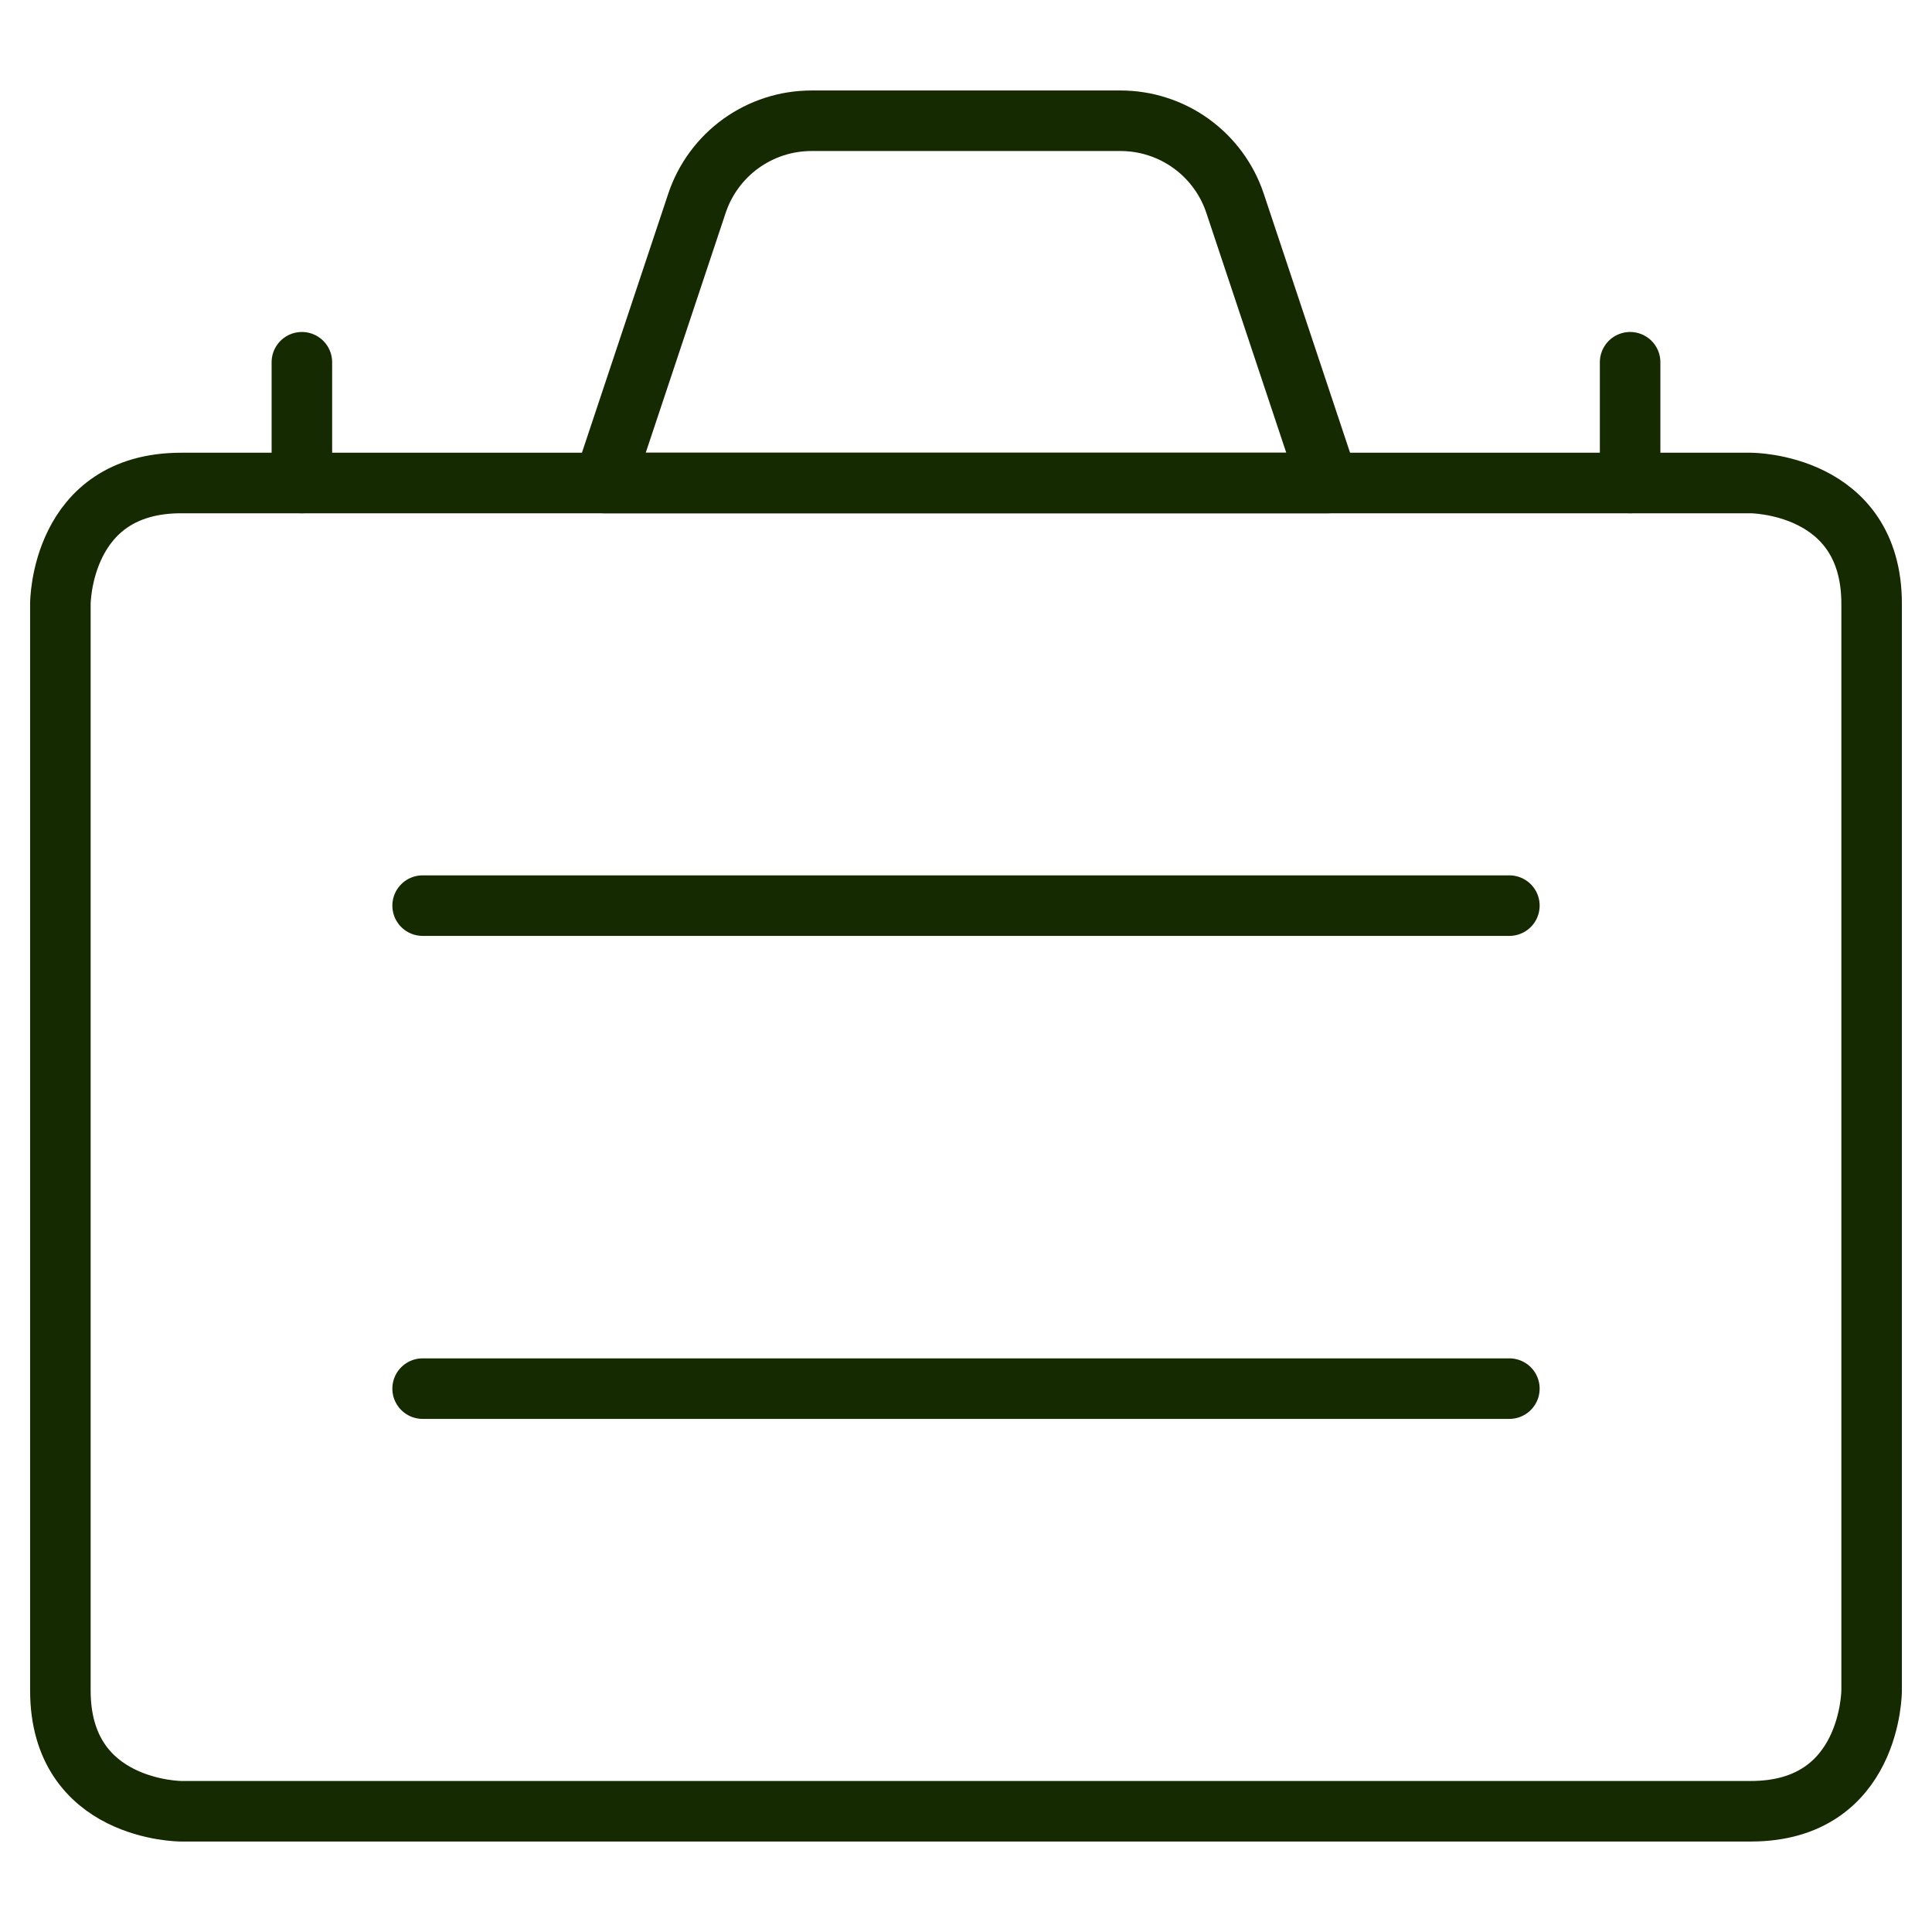
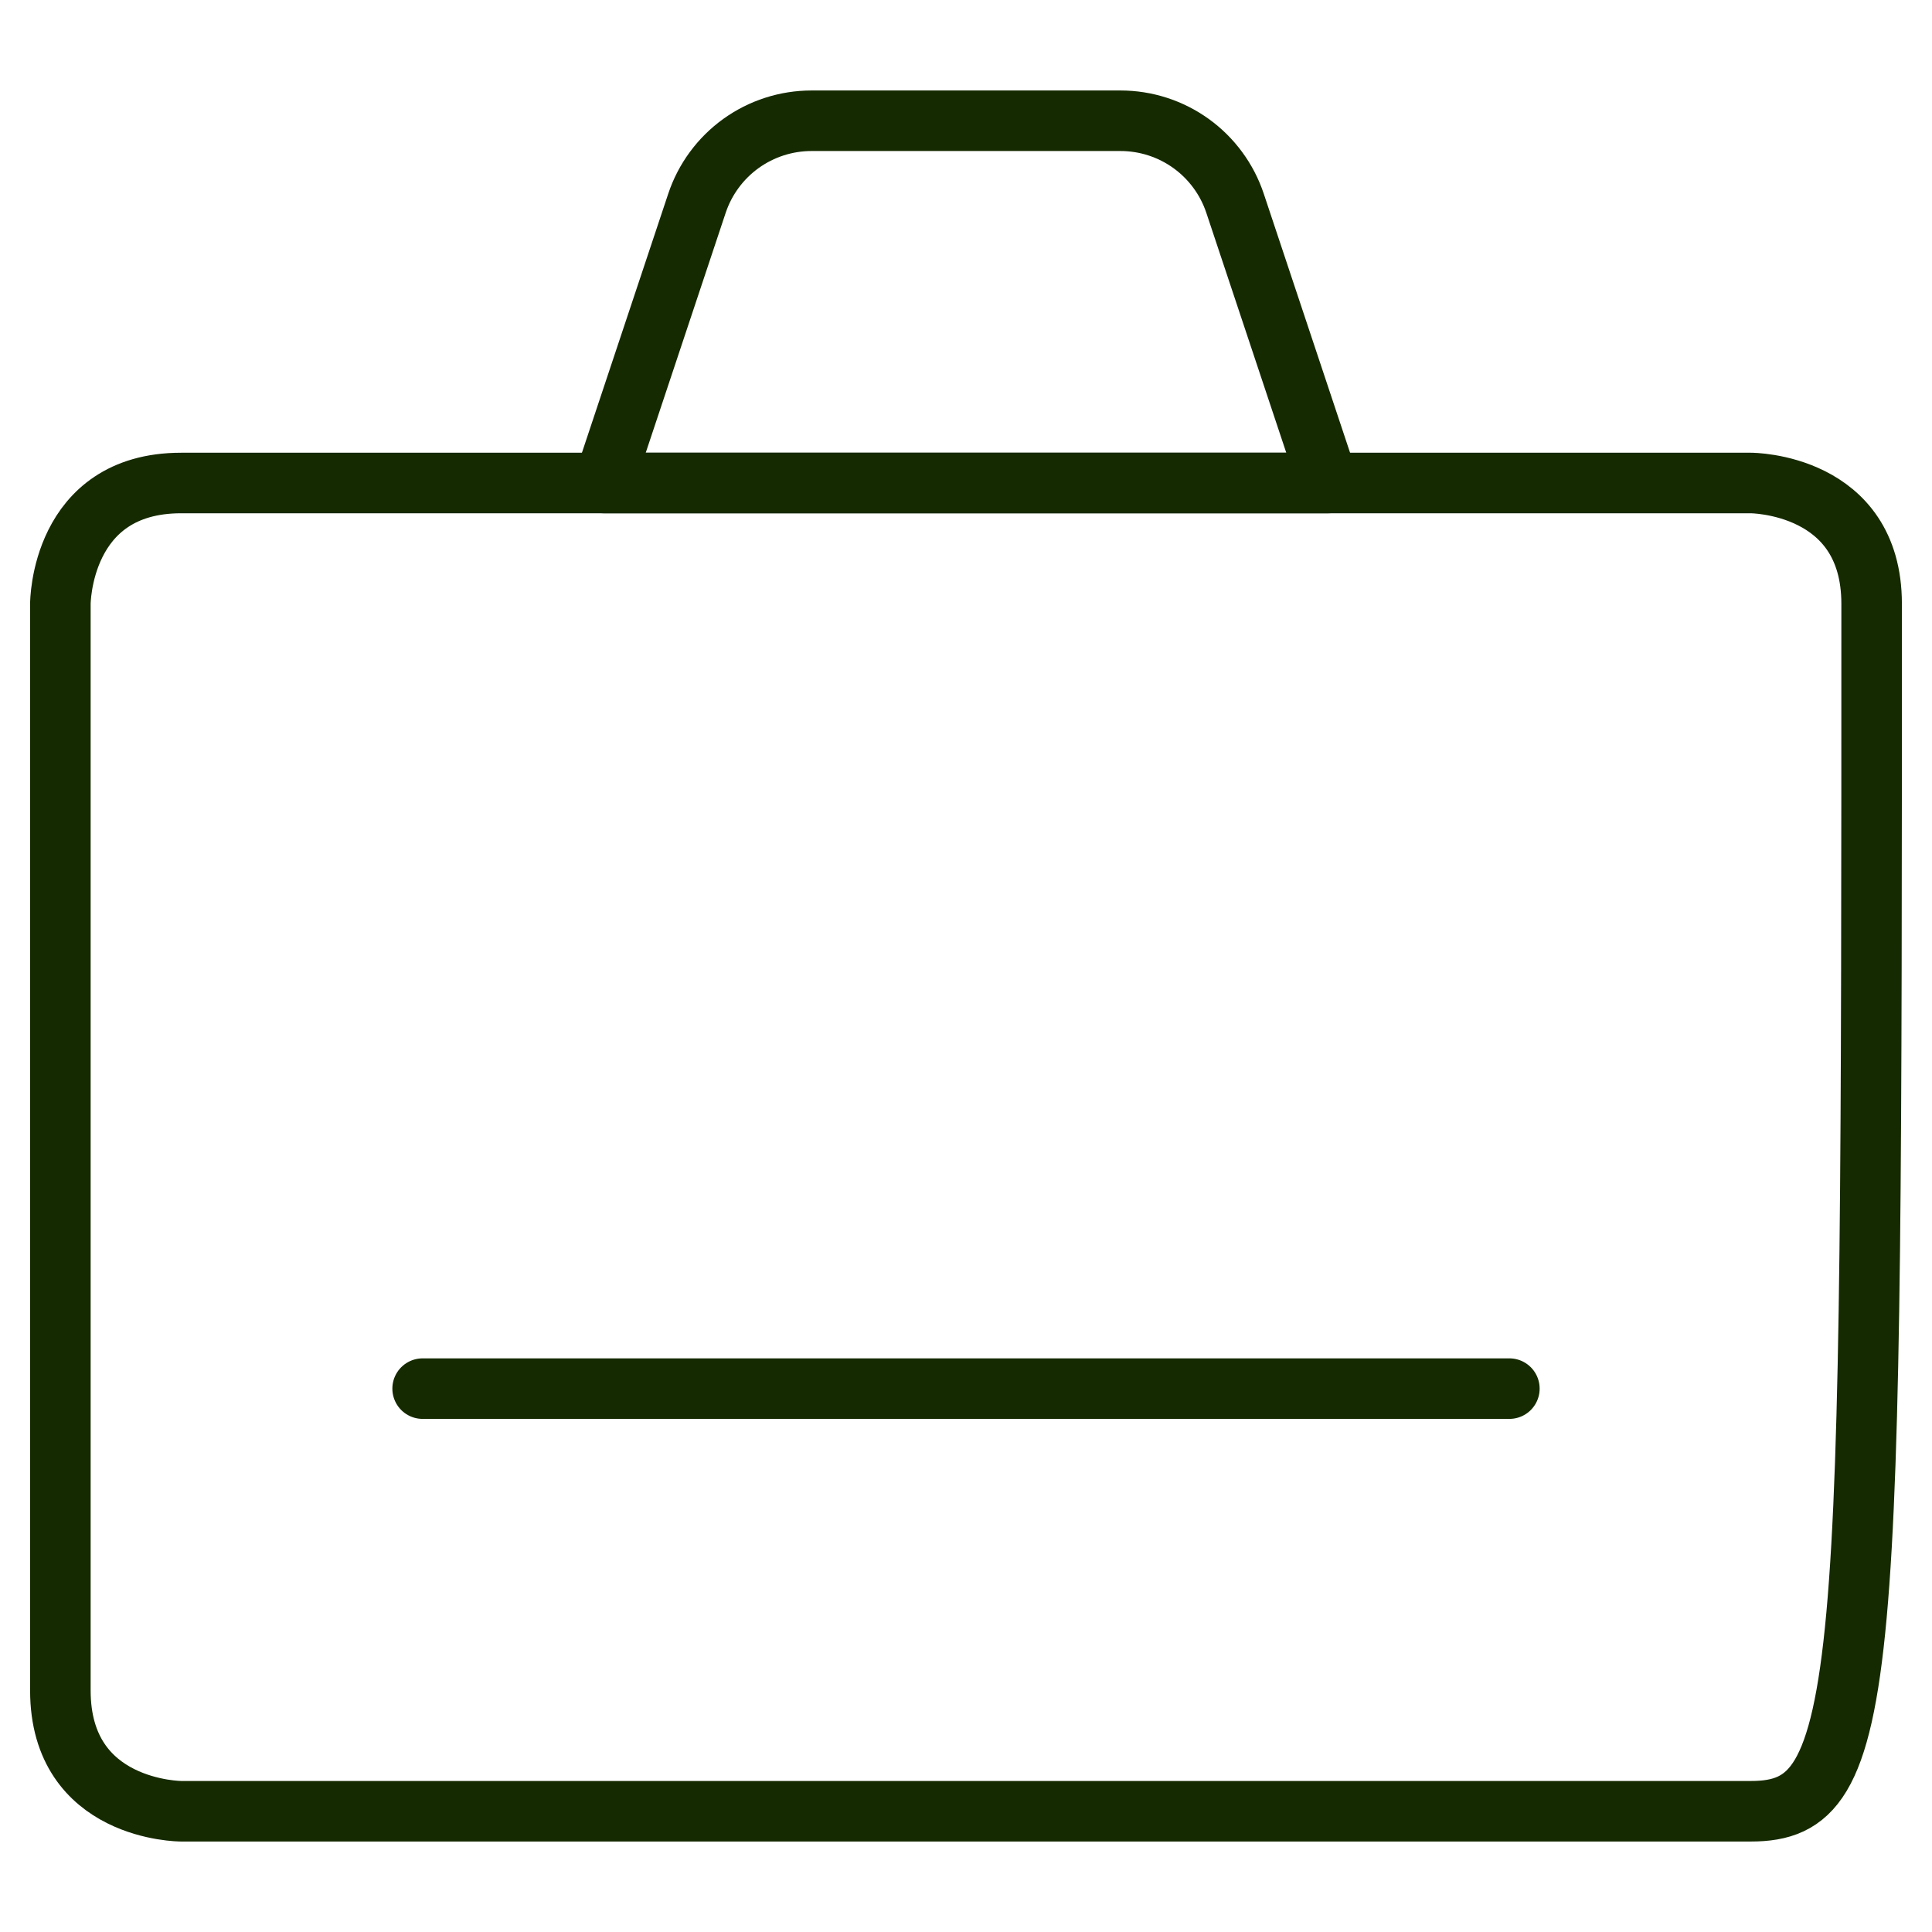
<svg xmlns="http://www.w3.org/2000/svg" width="60" height="60" viewBox="0 0 60 60" fill="none">
-   <path d="M5.625 15H54.375C54.375 15 58.125 15 58.125 18.75V52.5C58.125 52.5 58.125 56.25 54.375 56.25H5.625C5.625 56.25 1.875 56.25 1.875 52.5V18.75C1.875 18.75 1.875 15 5.625 15Z" stroke="#152A00" stroke-width="1.88" stroke-linecap="round" stroke-linejoin="round" />
-   <path d="M13.125 28.125H46.875" stroke="#152A00" stroke-width="1.88" stroke-linecap="round" stroke-linejoin="round" />
+   <path d="M5.625 15H54.375C54.375 15 58.125 15 58.125 18.75C58.125 52.5 58.125 56.25 54.375 56.25H5.625C5.625 56.25 1.875 56.25 1.875 52.5V18.75C1.875 18.75 1.875 15 5.625 15Z" stroke="#152A00" stroke-width="1.88" stroke-linecap="round" stroke-linejoin="round" />
  <path d="M13.125 43.125H46.875" stroke="#152A00" stroke-width="1.88" stroke-linecap="round" stroke-linejoin="round" />
  <path d="M38.355 6.312C38.106 5.566 37.628 4.917 36.99 4.457C36.351 3.997 35.584 3.75 34.797 3.75H25.203C24.416 3.75 23.649 3.997 23.01 4.457C22.372 4.917 21.894 5.566 21.645 6.312L18.75 15H41.25L38.355 6.312Z" stroke="#152A00" stroke-width="1.88" stroke-linecap="round" stroke-linejoin="round" />
-   <path d="M9.375 15V11.25" stroke="#152A00" stroke-width="1.88" stroke-linecap="round" stroke-linejoin="round" />
-   <path d="M50.625 15V11.25" stroke="#152A00" stroke-width="1.88" stroke-linecap="round" stroke-linejoin="round" />
</svg>